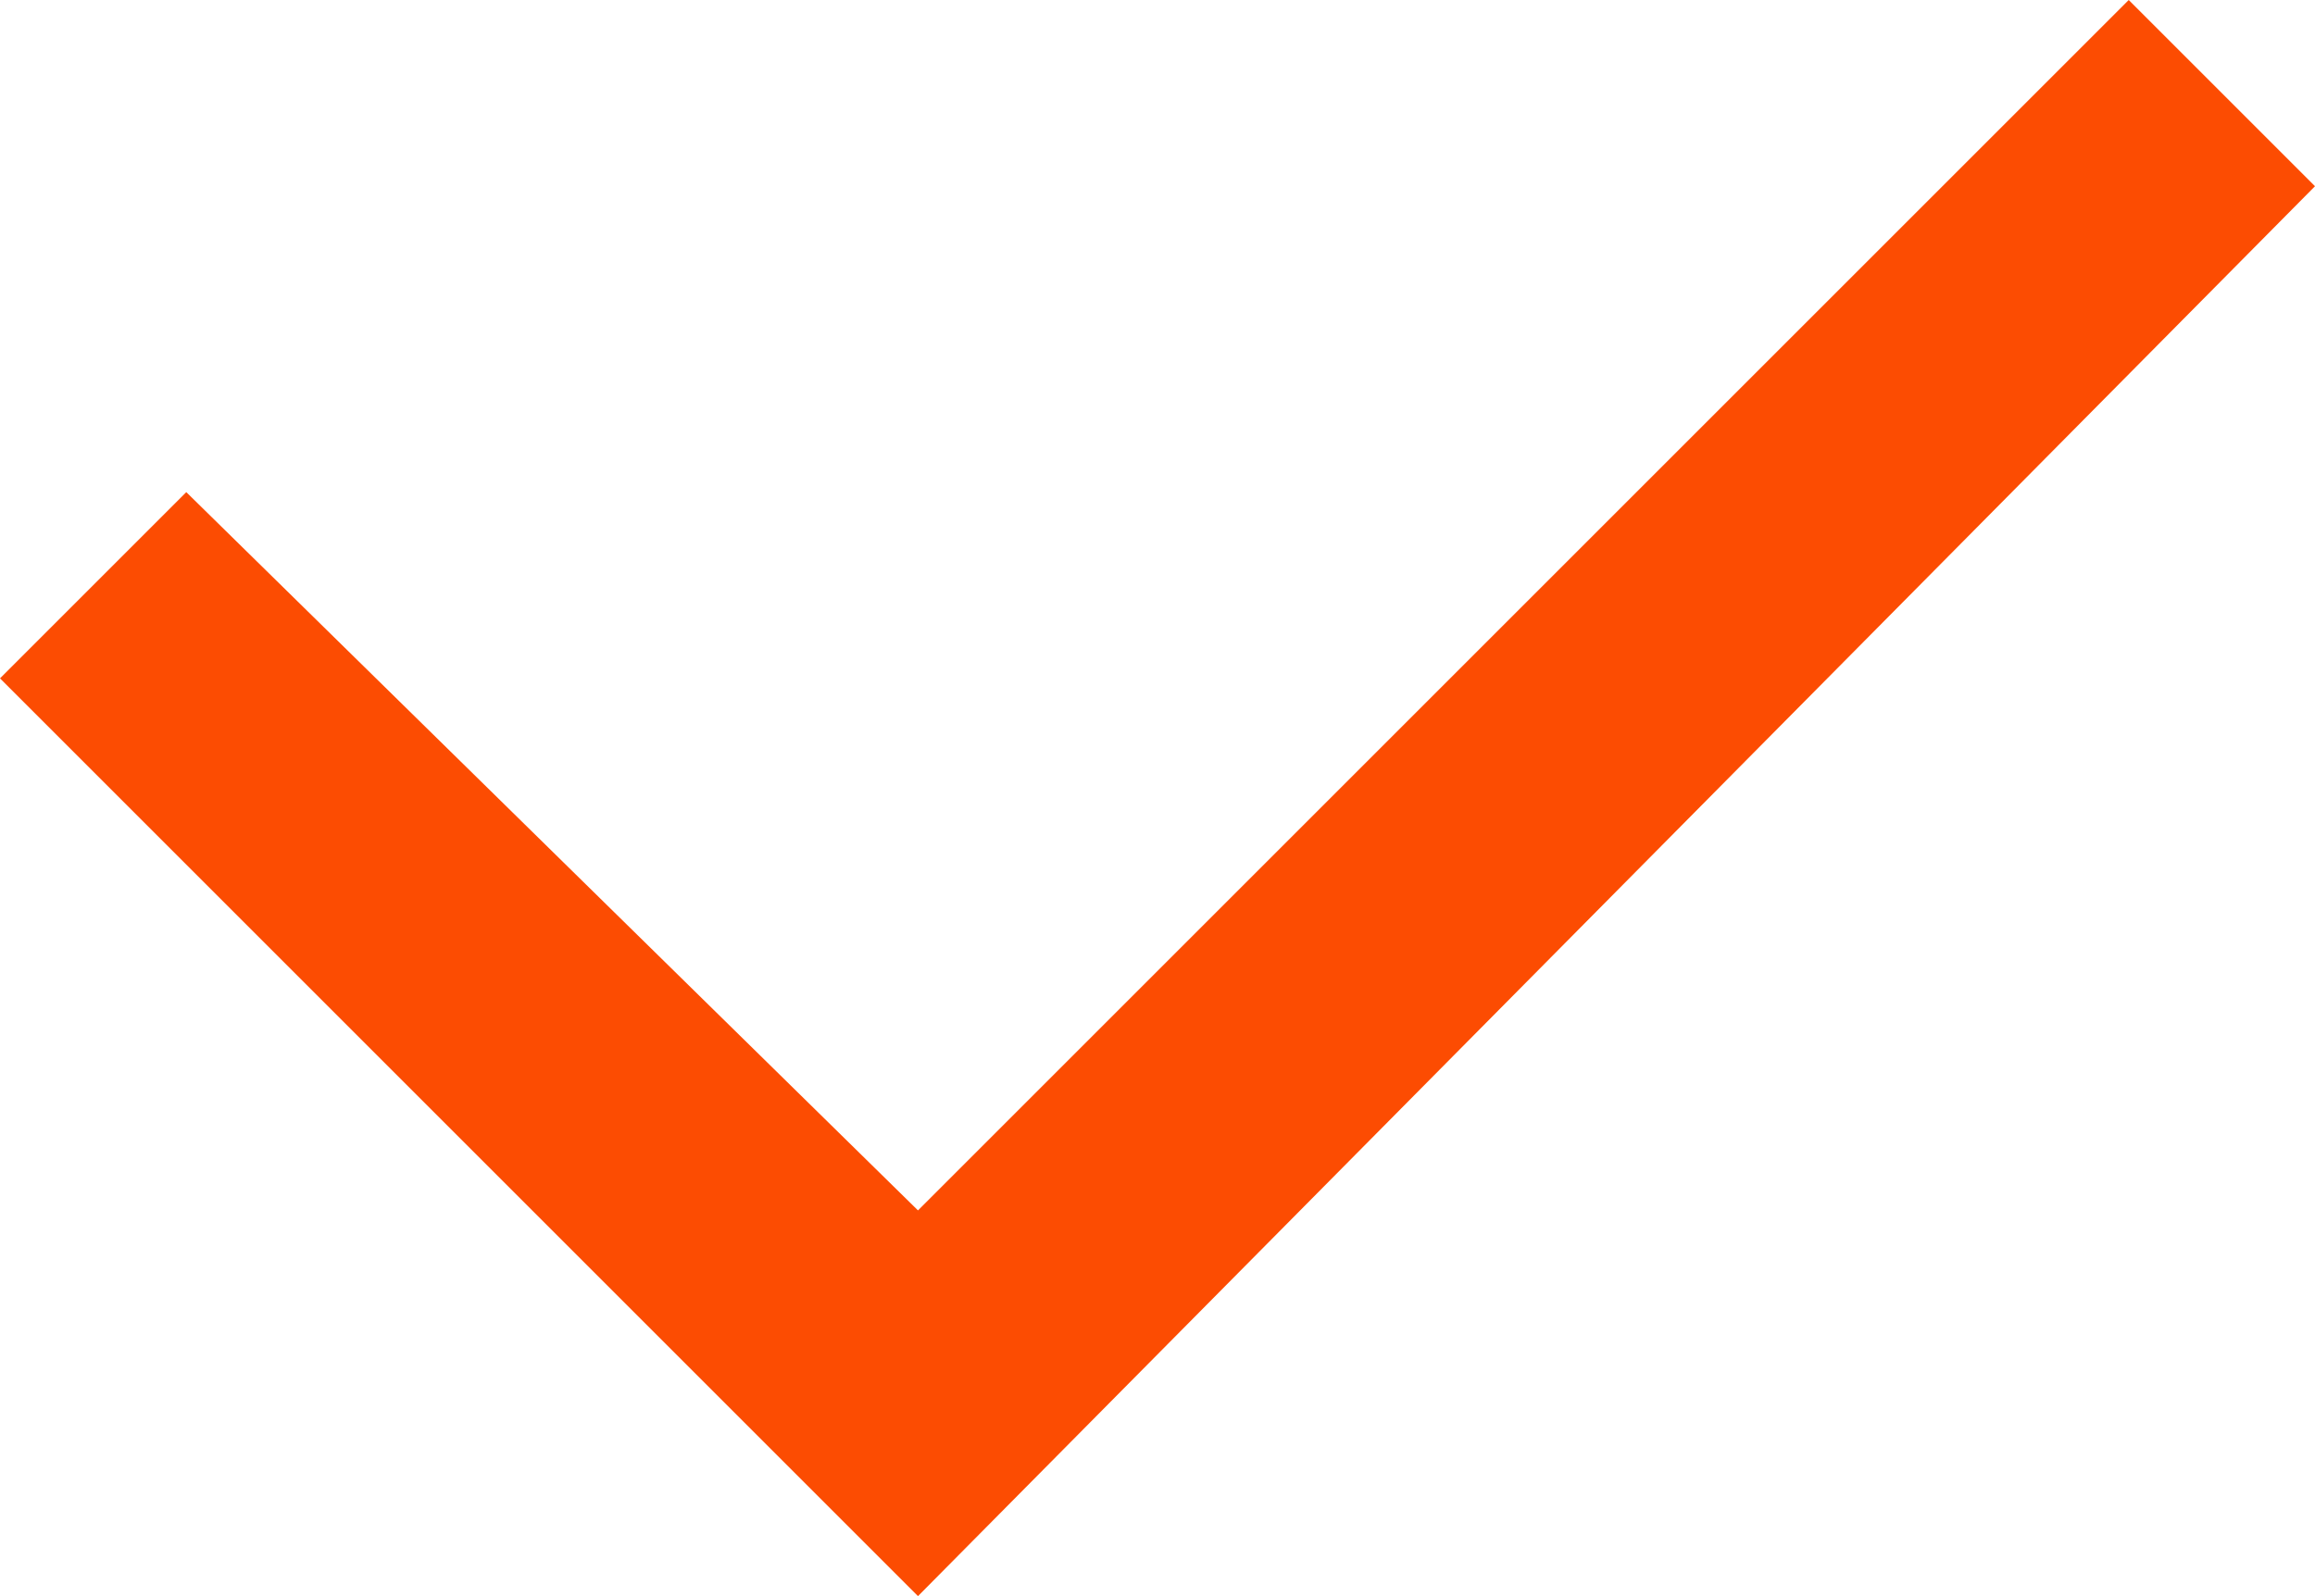
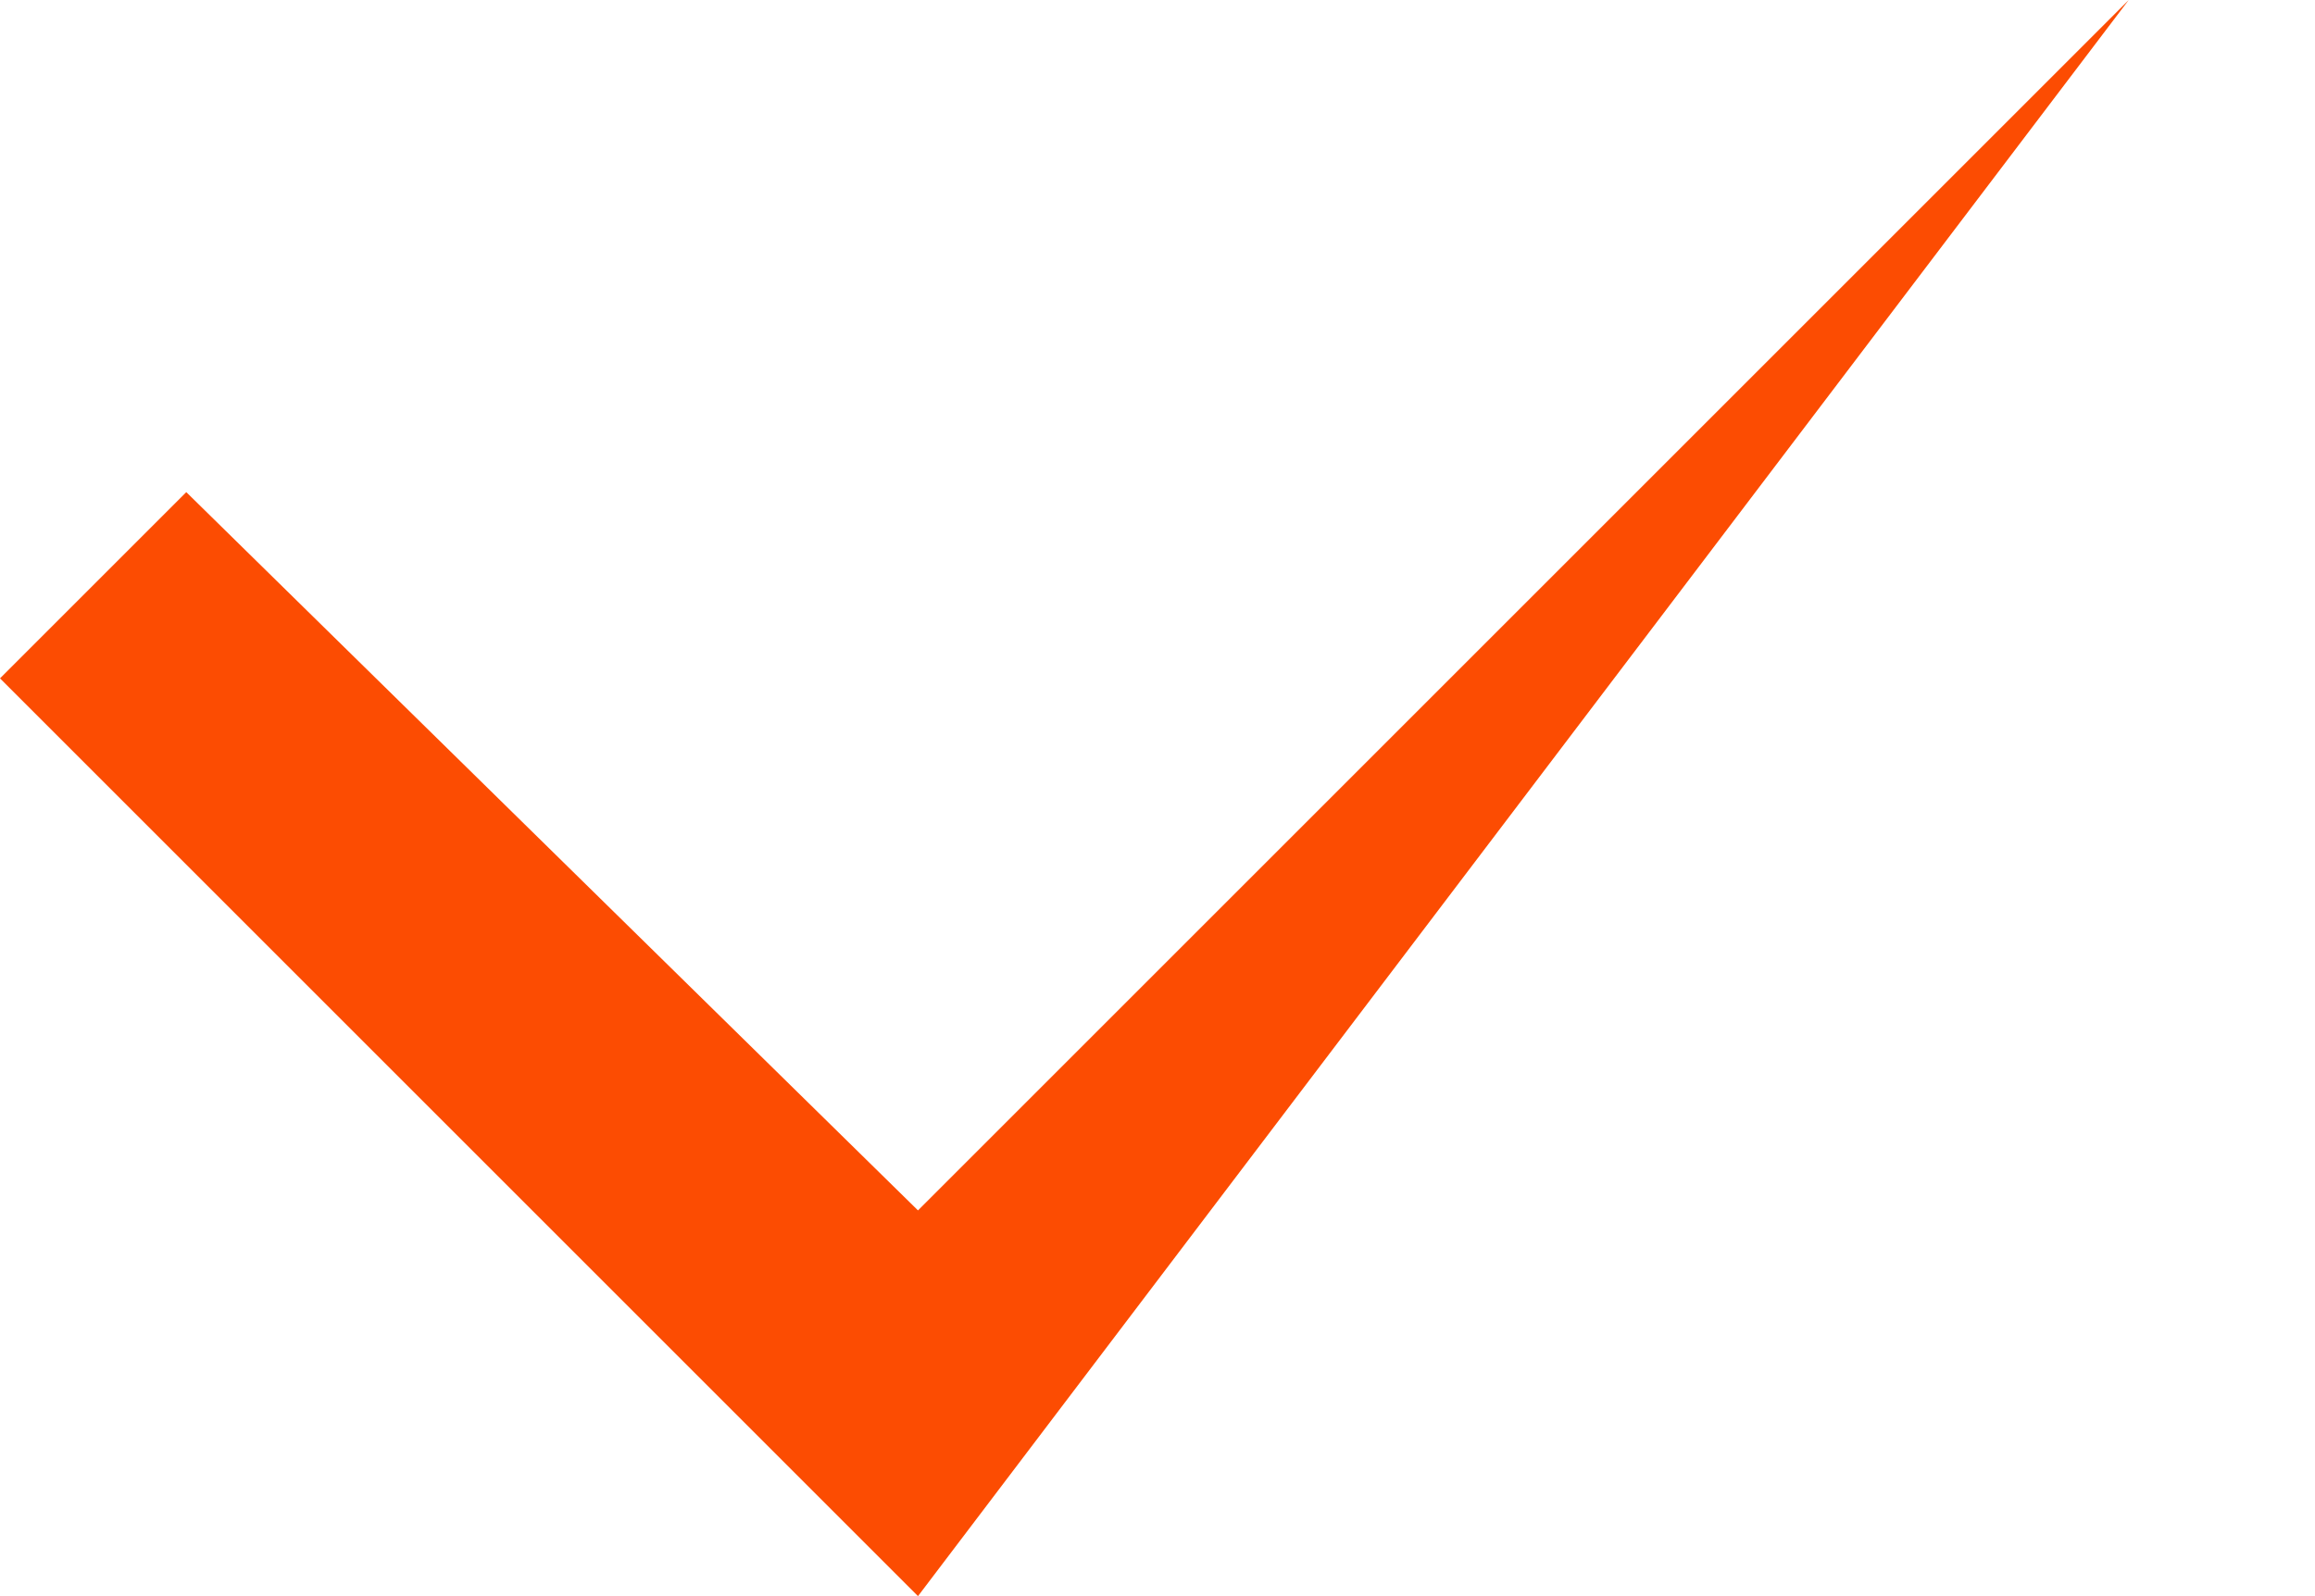
<svg xmlns="http://www.w3.org/2000/svg" viewBox="0 0 72.629 50.089">
  <defs>
    <style>
      .cls-1 {
        fill: rgb( 252, 76, 2);
      }
    </style>
  </defs>
-   <path id="Checkbox" class="cls-1" d="M28.8,50.089,0,21.288l5.844-5.844L28.8,37.984,66.785,0l5.844,5.844Z" transform="translate(0)" />
+   <path id="Checkbox" class="cls-1" d="M28.8,50.089,0,21.288l5.844-5.844L28.8,37.984,66.785,0Z" transform="translate(0)" />
</svg>